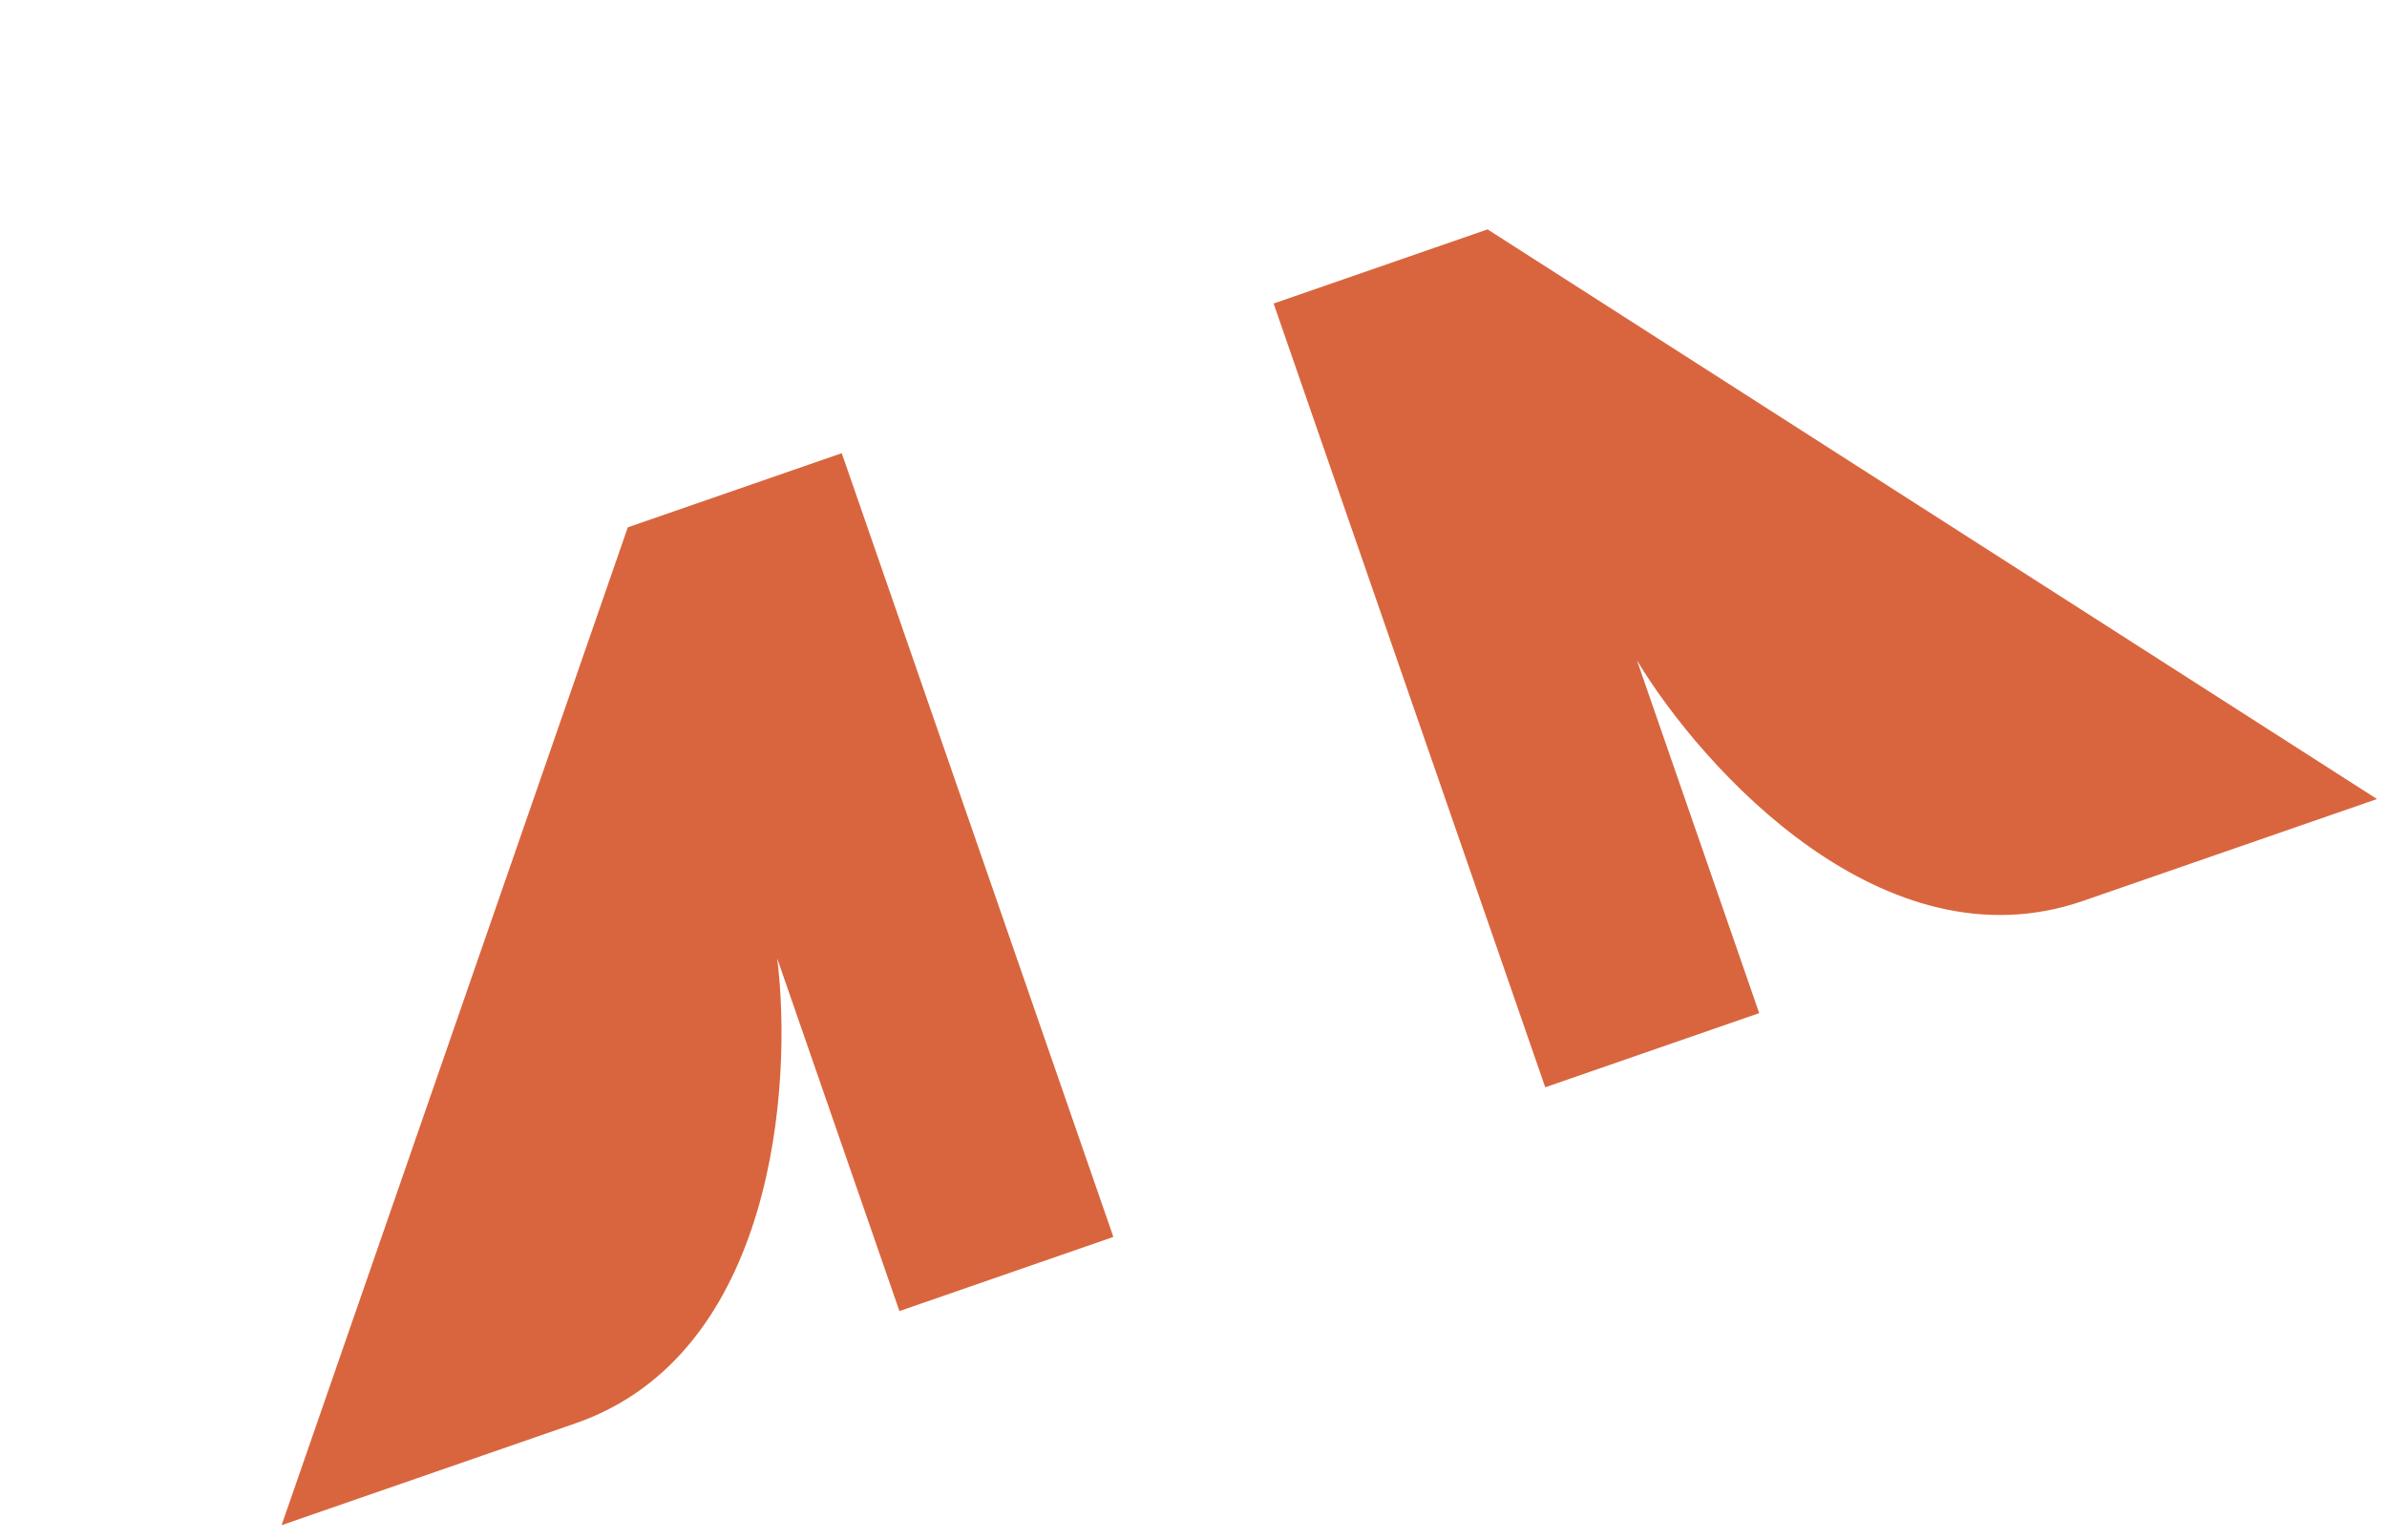
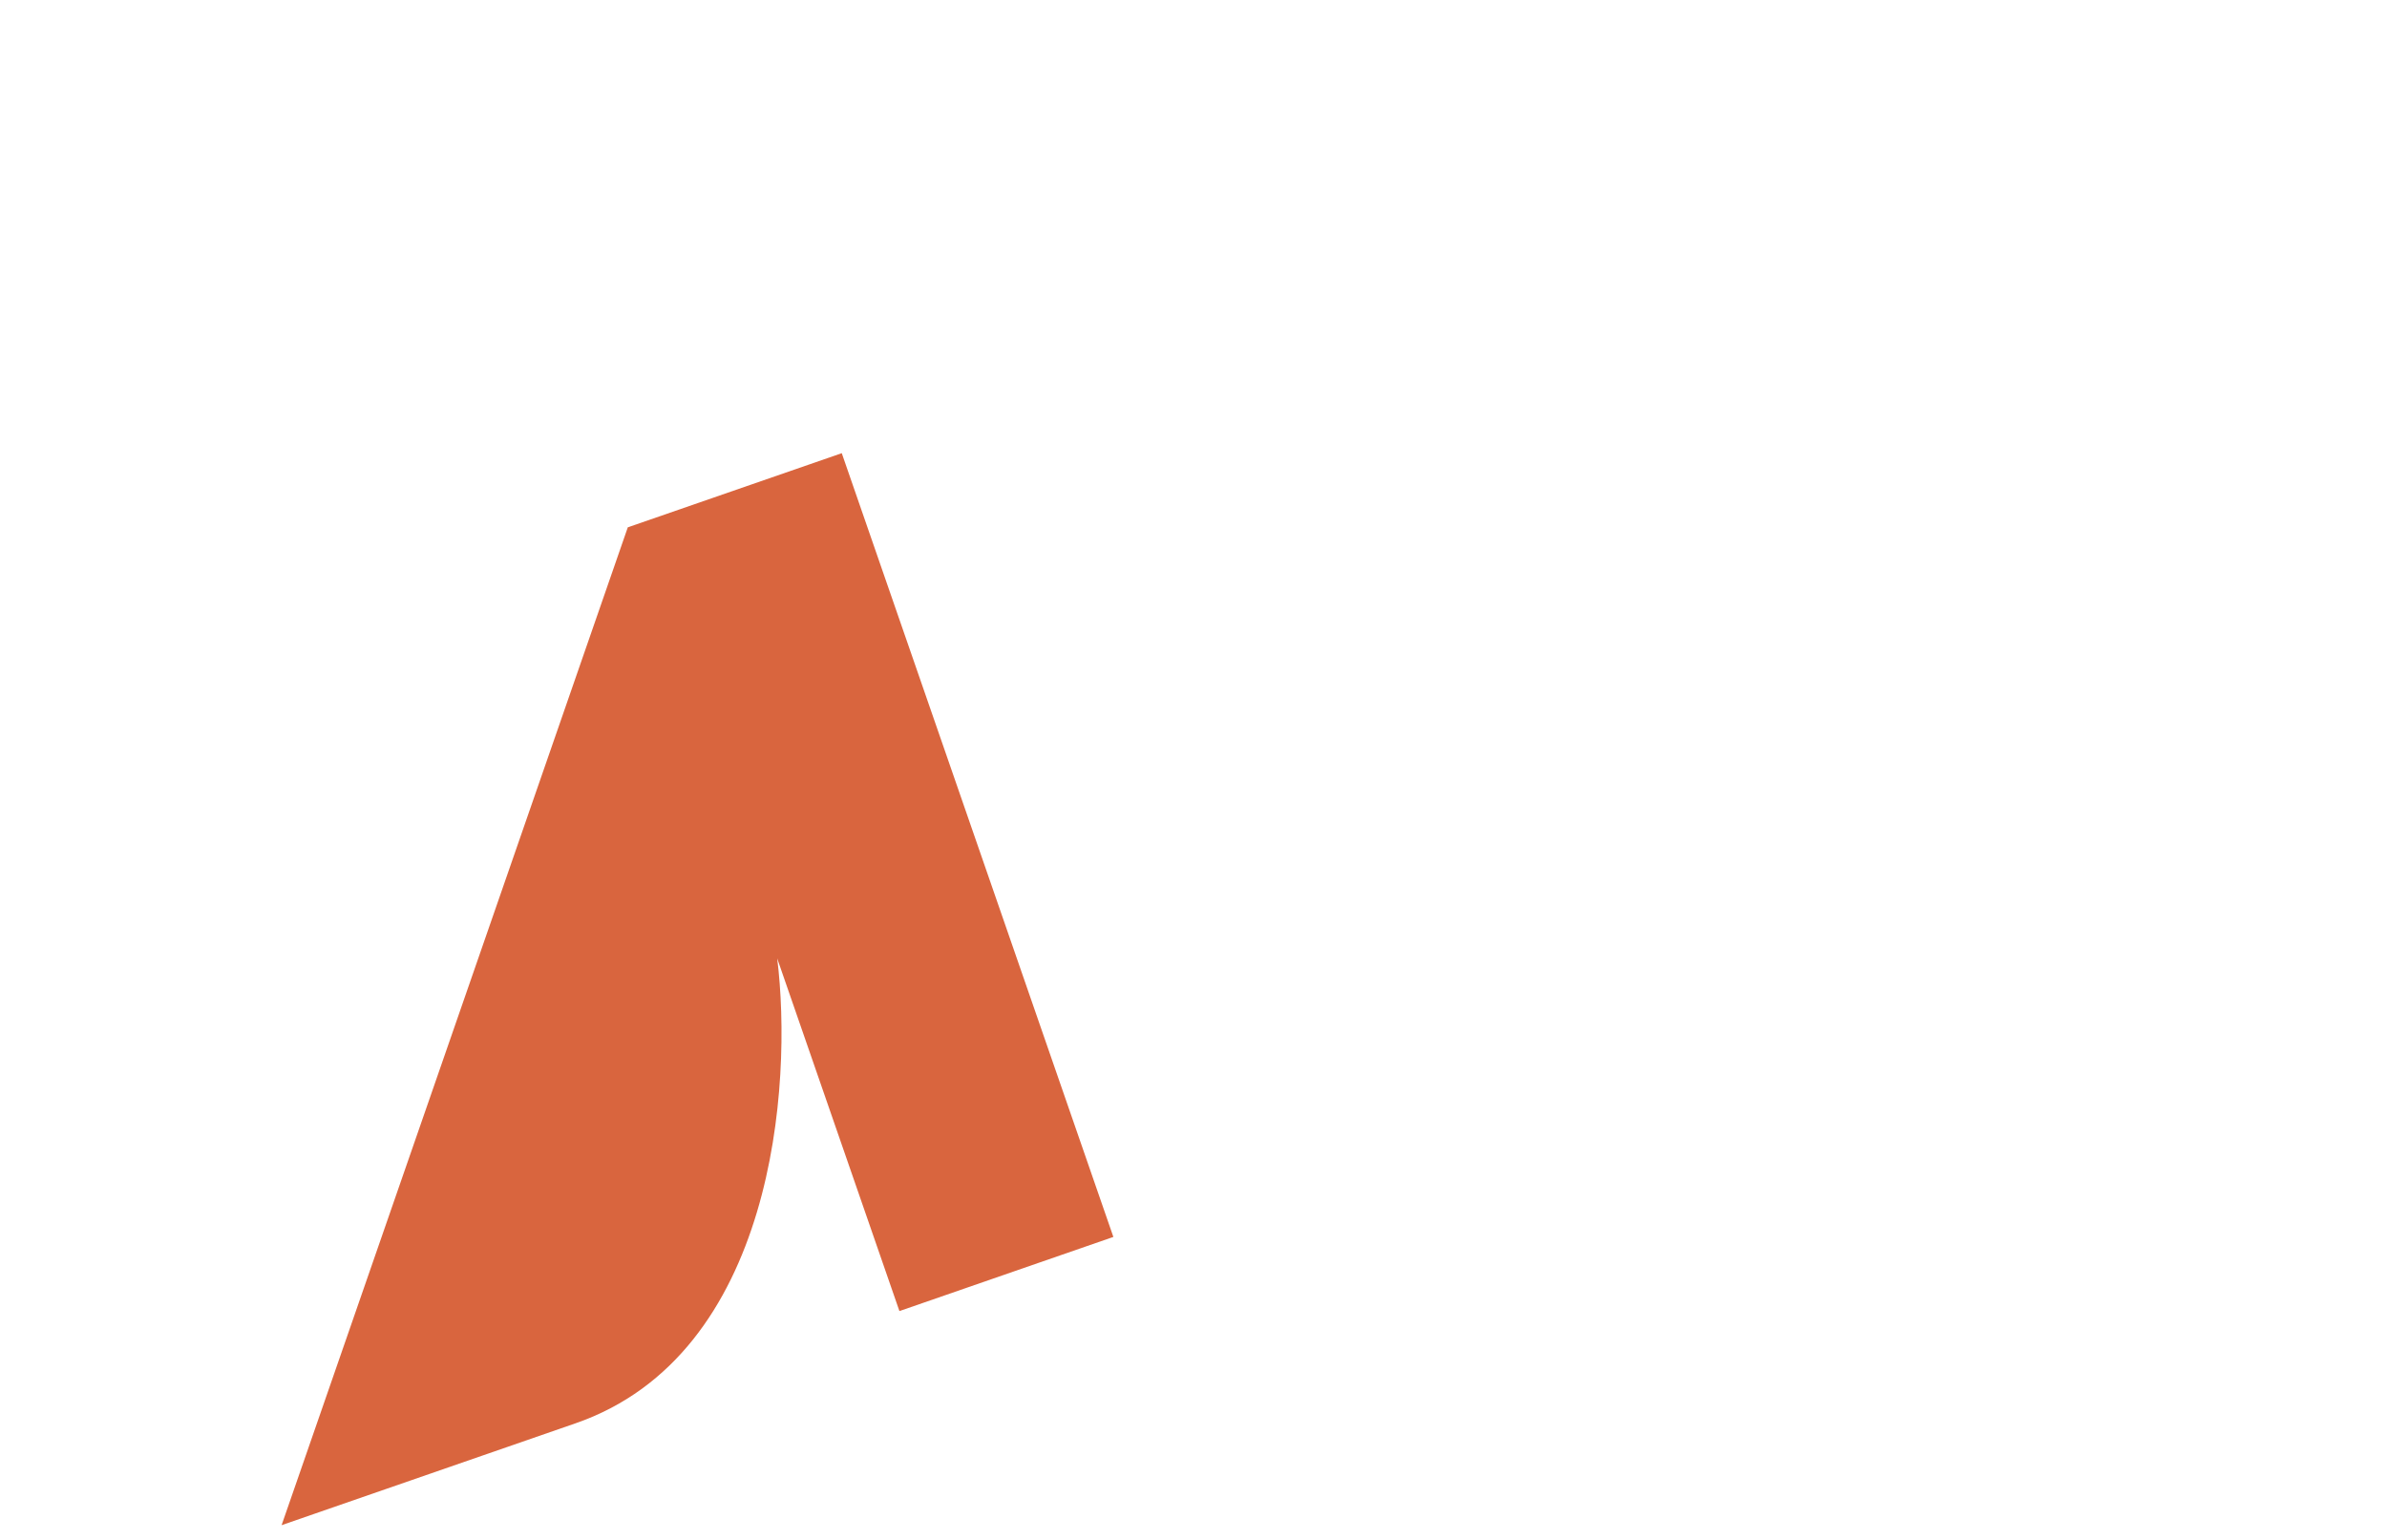
<svg xmlns="http://www.w3.org/2000/svg" width="141" height="91" viewBox="0 0 141 91" fill="none">
-   <path d="M91.277 64.229L75.232 17.93L87.871 13.55L140.41 47.202L123.044 53.22C111.294 57.292 100.583 45.446 96.696 39.014L103.916 59.849L91.277 64.229Z" fill="#D9653E" />
  <path d="M65.767 73.07L49.723 26.771L37.084 31.151L16.634 90.097L34 84.079C45.751 80.007 46.835 64.073 45.909 56.615L53.129 77.45L65.767 73.07Z" fill="#D9653E" />
</svg>